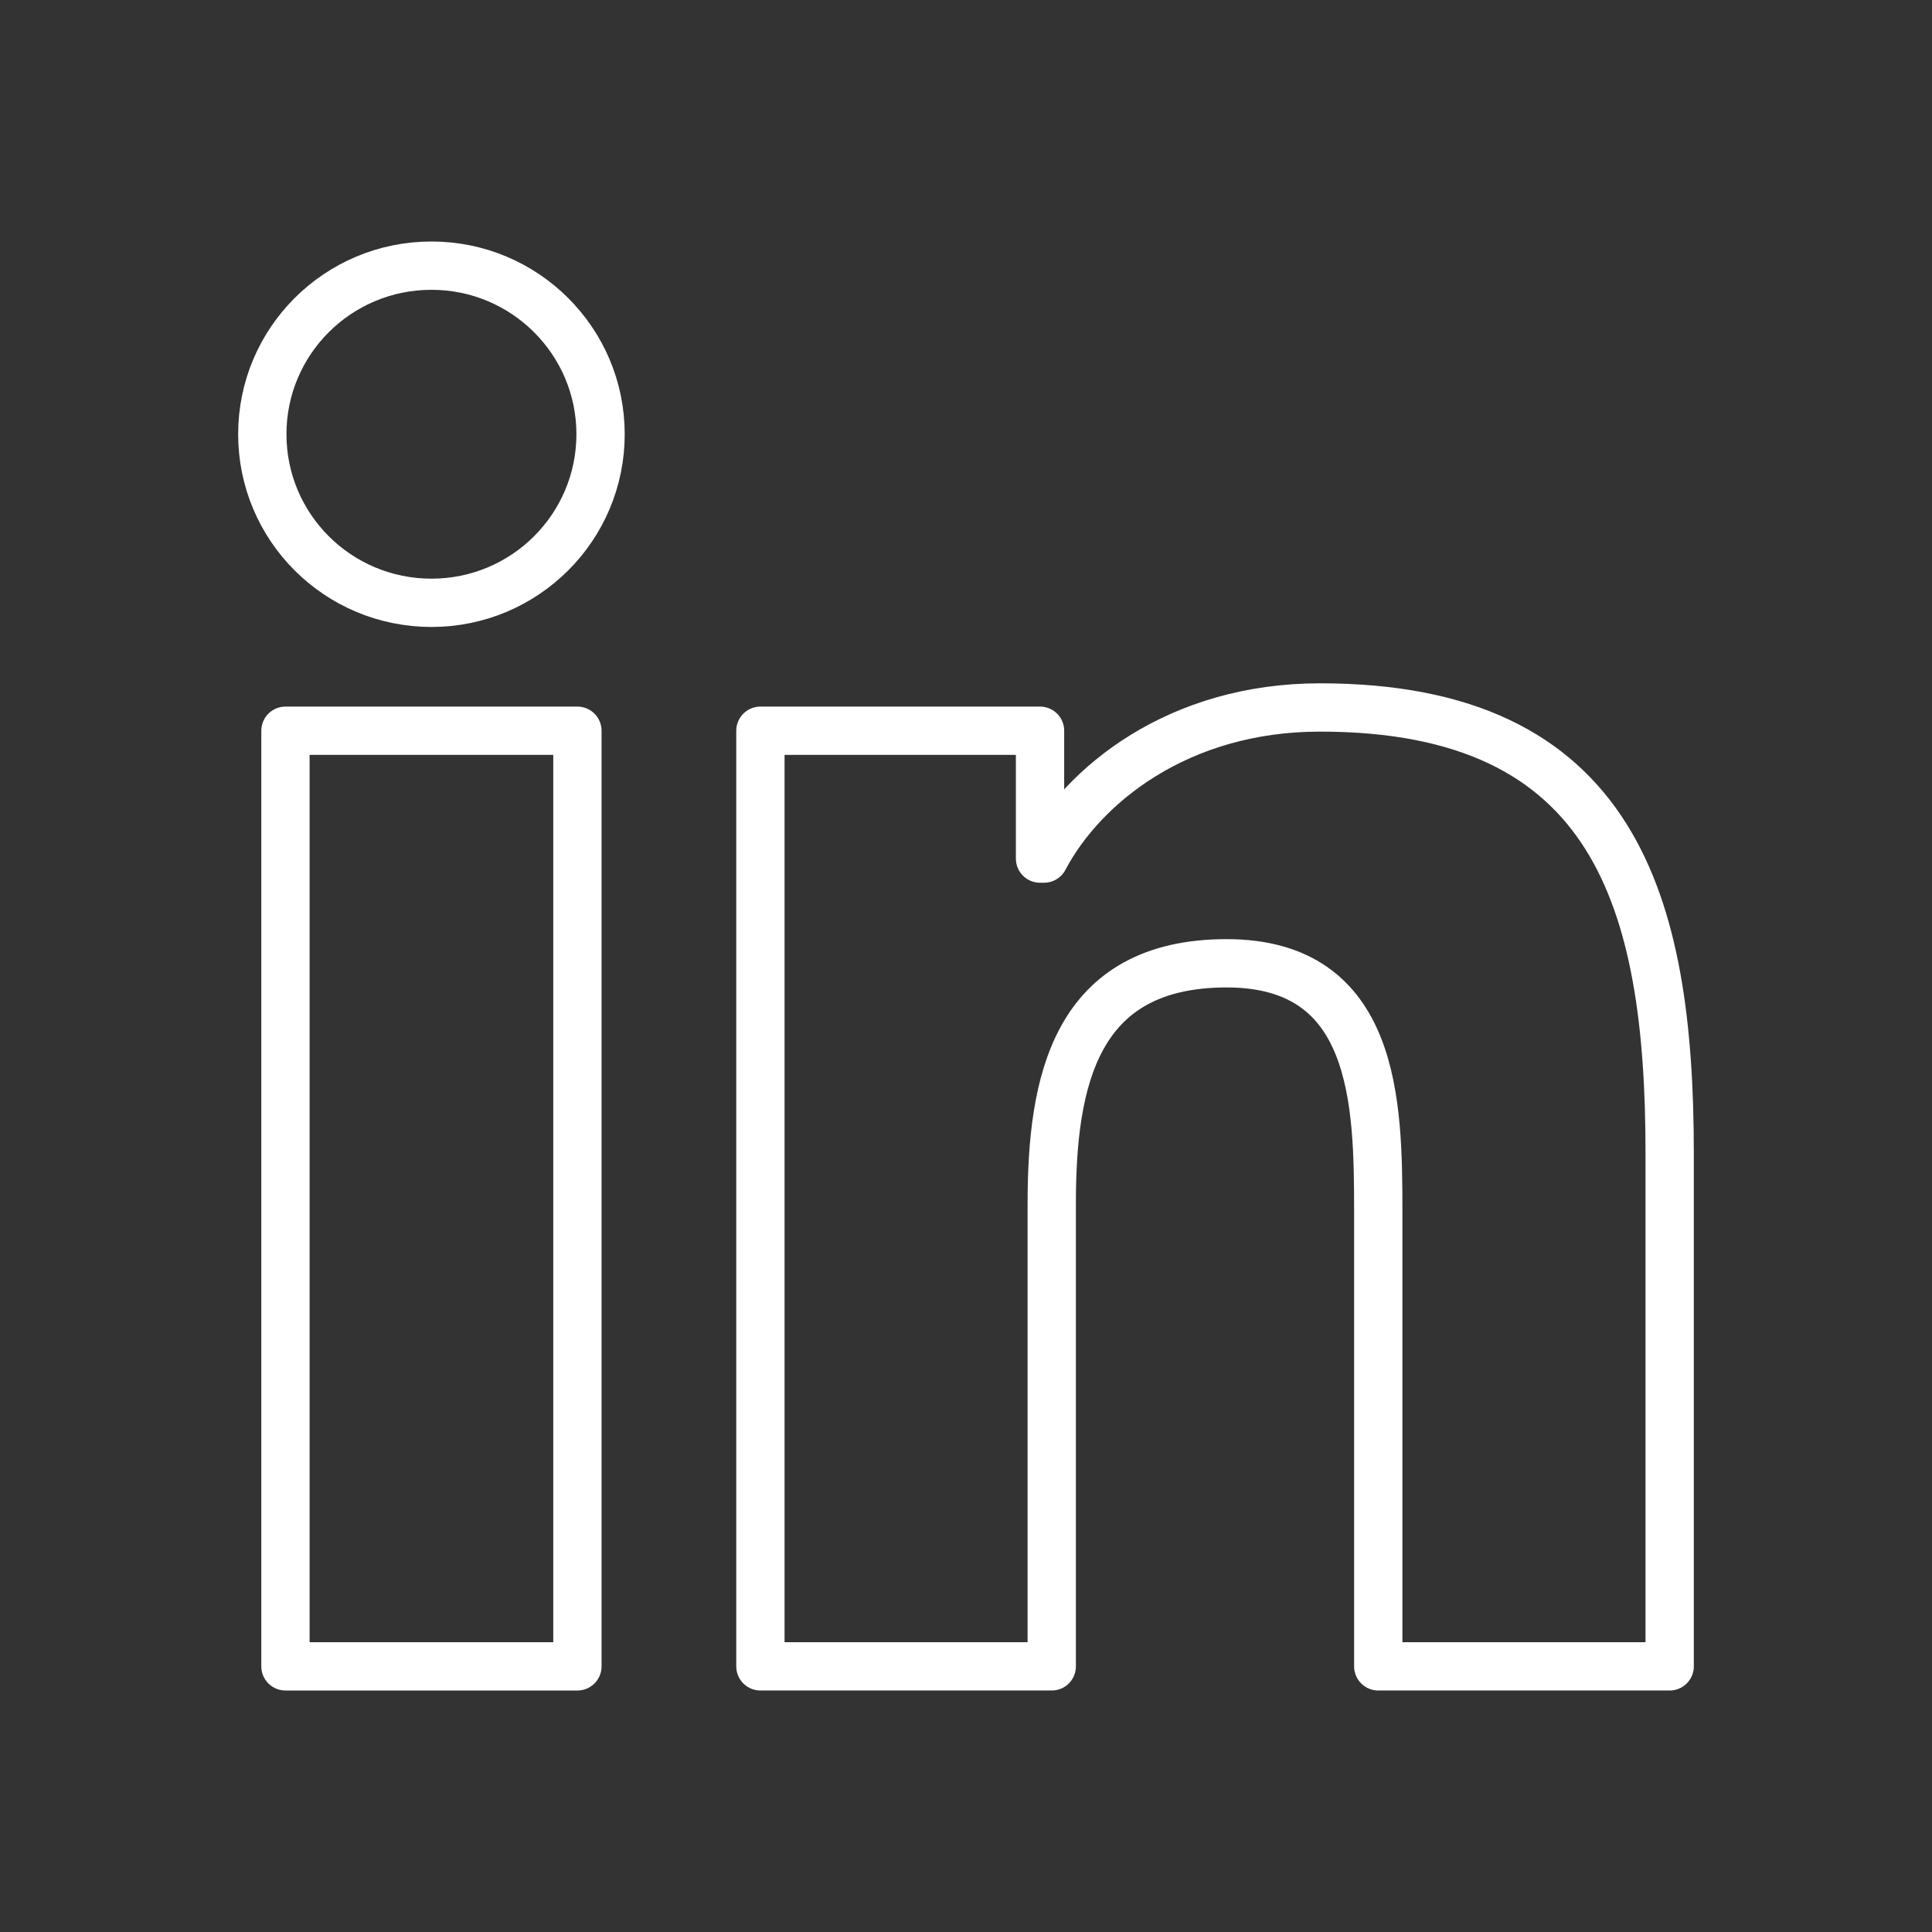
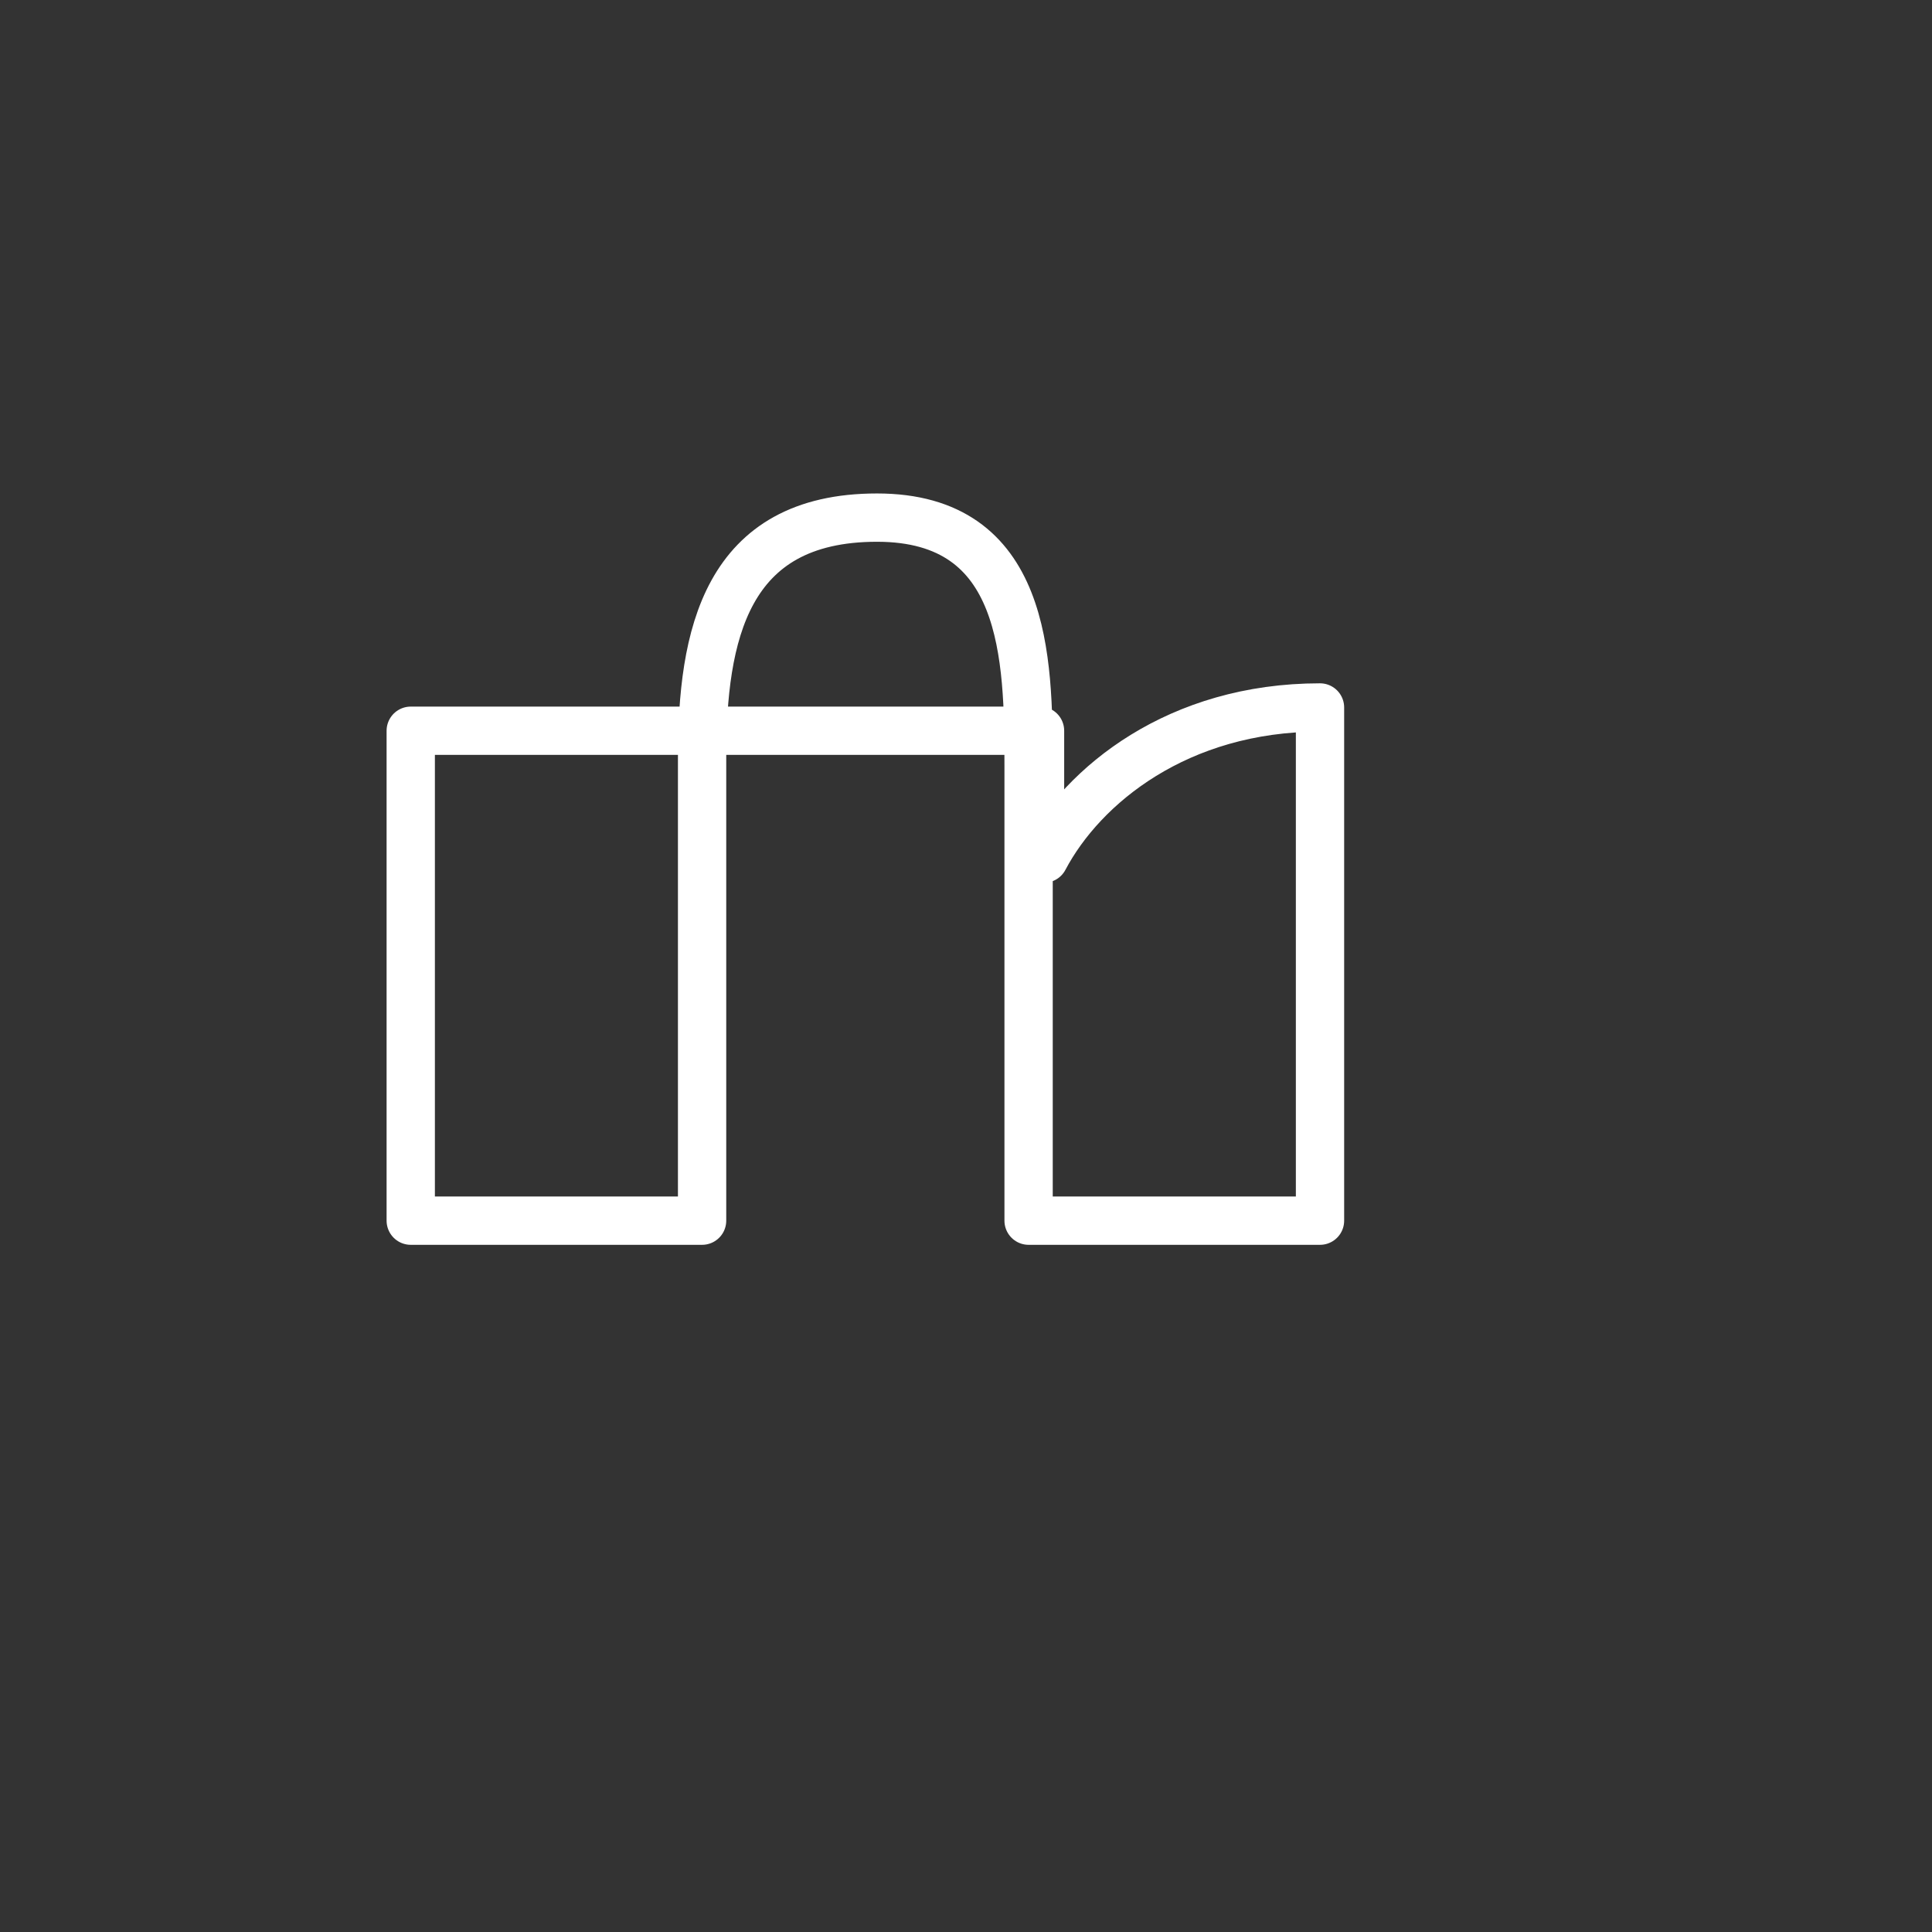
<svg xmlns="http://www.w3.org/2000/svg" version="1.1" id="Layer_1" x="0px" y="0px" width="60px" height="60px" viewBox="370 370 60 60" enable-background="new 370 370 60 60" xml:space="preserve">
  <rect x="370" y="370" width="60" height="60" fill="#333333" stroke="none" />
  <g id="LinkedIn">
-     <path fill="none" stroke="#FFFFFF" stroke-width="1.5" stroke-linejoin="round" stroke-miterlimit="10" d="M378.865,392.694h9.067   v29.056h-9.067V392.694z M383.401,378.25c2.899,0,5.25,2.347,5.25,5.234c0,2.892-2.351,5.237-5.25,5.237   c-2.909,0-5.255-2.346-5.255-5.237C378.146,380.597,380.492,378.25,383.401,378.25" />
-     <path fill="none" stroke="#FFFFFF" stroke-width="1.5" stroke-linejoin="round" stroke-miterlimit="10" d="M393.616,392.694h8.683   v3.97h0.125c1.207-2.285,4.163-4.693,8.57-4.693c9.164,0,10.859,6.016,10.859,13.841v15.938h-9.05v-14.129   c0-3.369-0.065-7.705-4.708-7.705c-4.713,0-5.432,3.67-5.432,7.461v14.373h-9.048V392.694z" />
+     <path fill="none" stroke="#FFFFFF" stroke-width="1.5" stroke-linejoin="round" stroke-miterlimit="10" d="M393.616,392.694h8.683   v3.97h0.125c1.207-2.285,4.163-4.693,8.57-4.693v15.938h-9.05v-14.129   c0-3.369-0.065-7.705-4.708-7.705c-4.713,0-5.432,3.67-5.432,7.461v14.373h-9.048V392.694z" />
  </g>
</svg>